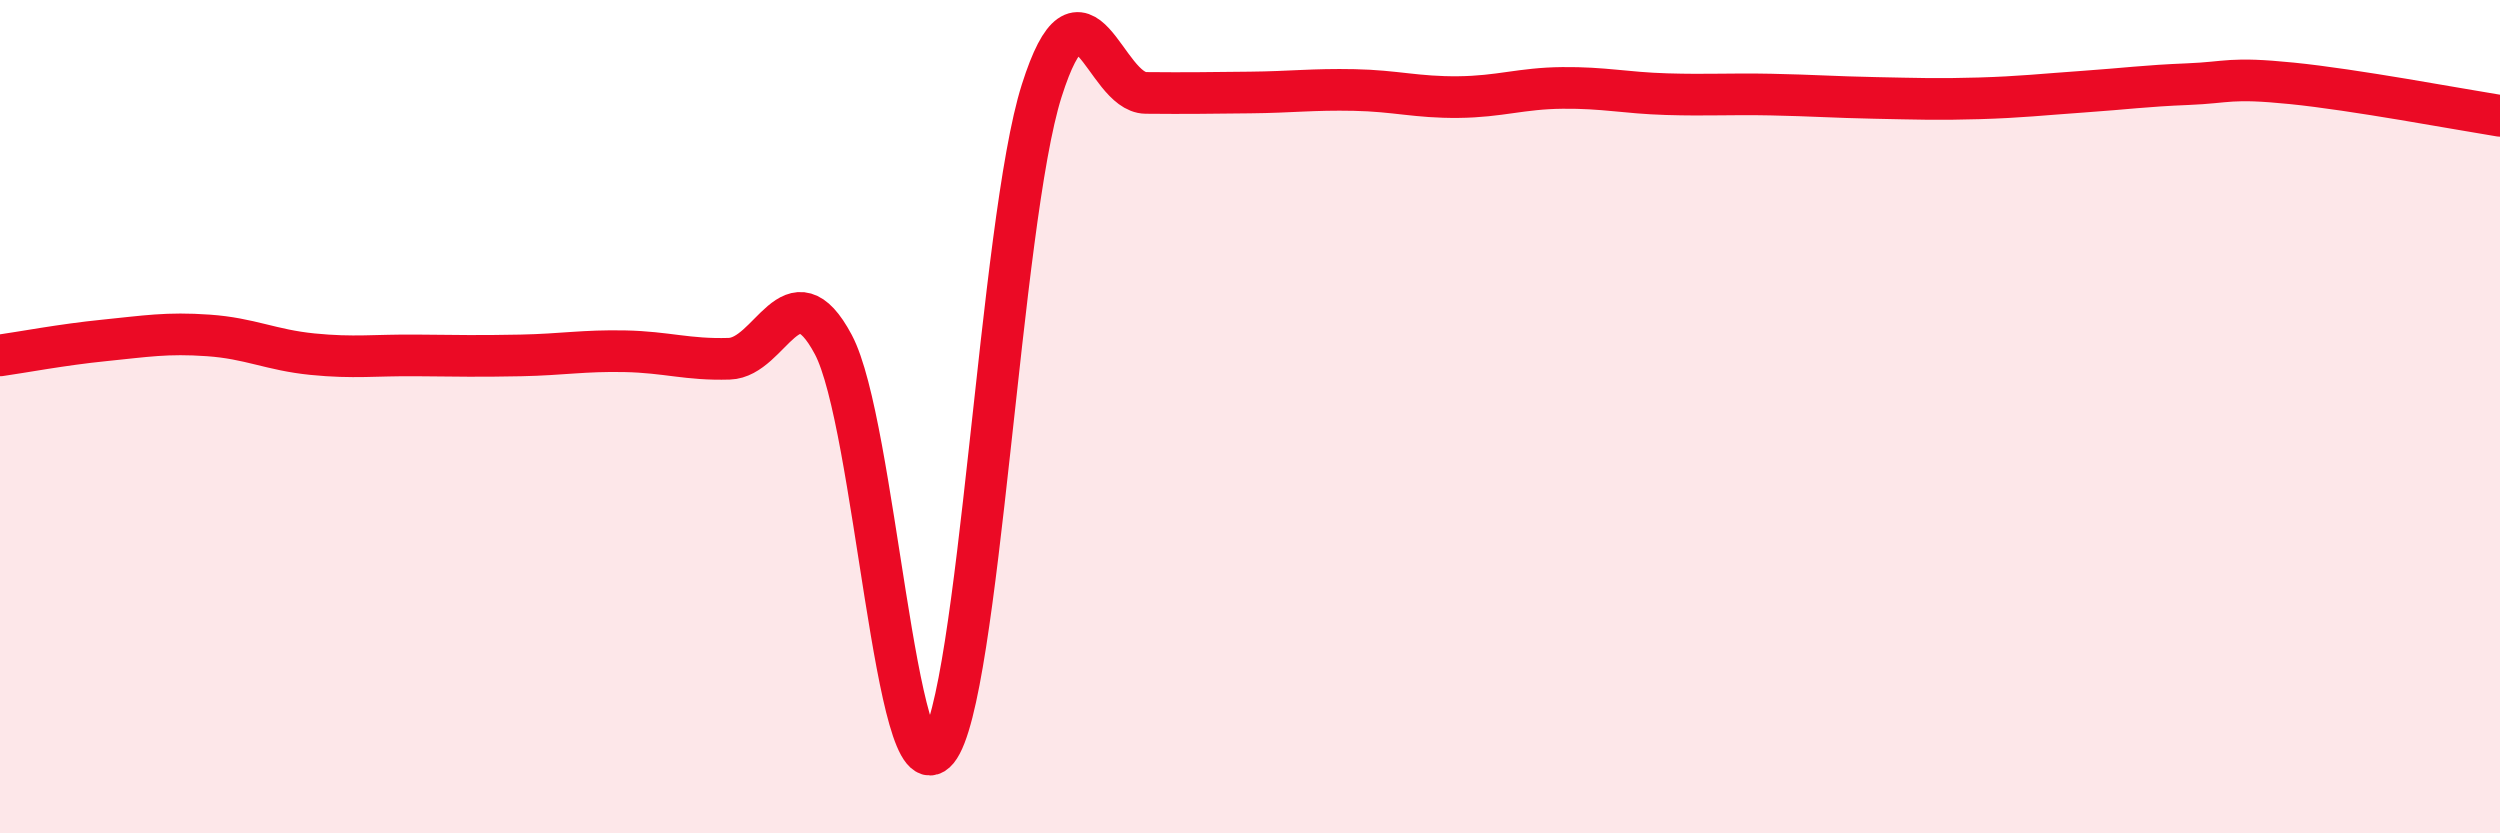
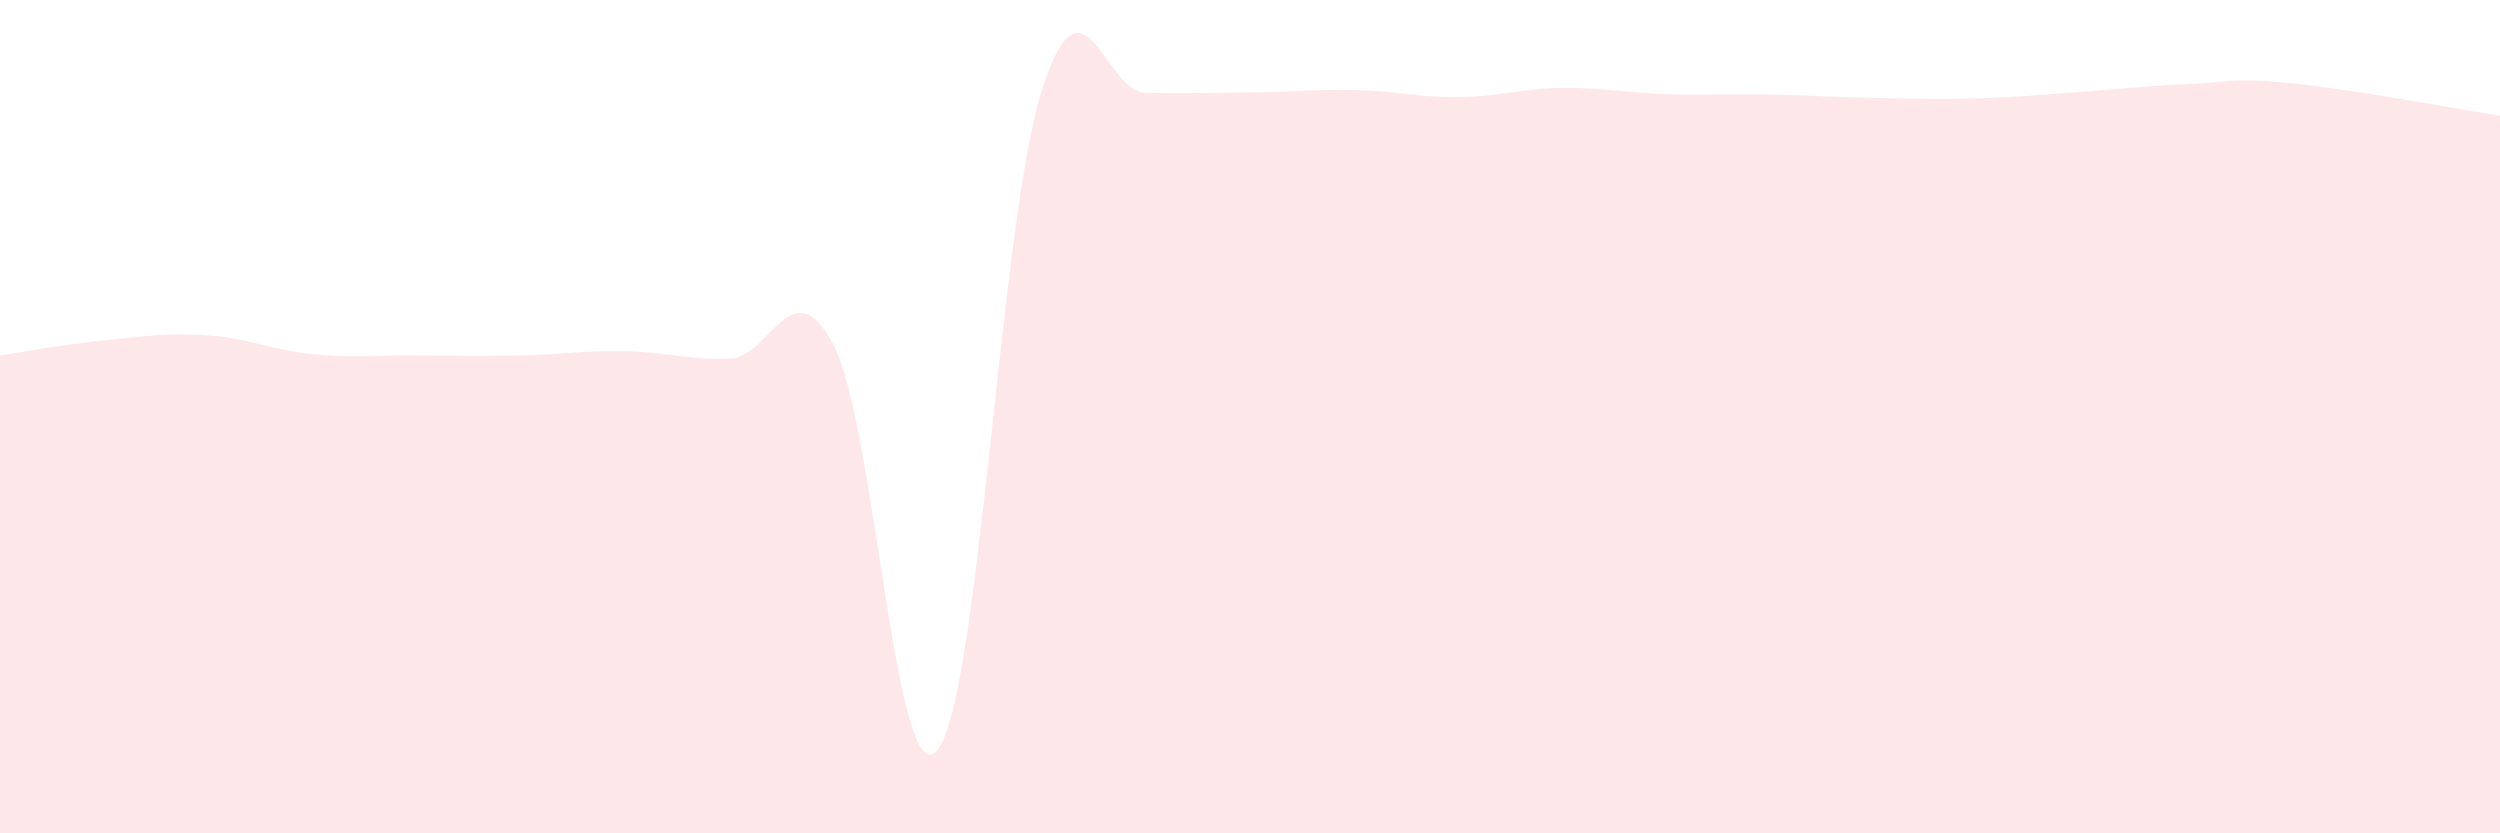
<svg xmlns="http://www.w3.org/2000/svg" width="60" height="20" viewBox="0 0 60 20">
  <path d="M 0,8.53 C 0.5,8.46 1.5,8.27 2.5,8.17 C 3.5,8.07 4,7.98 5,8.05 C 6,8.12 6.5,8.4 7.5,8.5 C 8.5,8.6 9,8.52 10,8.53 C 11,8.54 11.5,8.55 12.5,8.53 C 13.5,8.51 14,8.41 15,8.43 C 16,8.45 16.5,8.64 17.5,8.61 C 18.5,8.58 19,6.39 20,8.27 C 21,10.15 21.5,19.22 22.5,18 C 23.5,16.78 24,5.33 25,2.18 C 26,-0.97 26.5,2.22 27.5,2.23 C 28.5,2.24 29,2.23 30,2.22 C 31,2.21 31.5,2.14 32.5,2.16 C 33.5,2.18 34,2.34 35,2.33 C 36,2.32 36.5,2.12 37.5,2.11 C 38.5,2.1 39,2.23 40,2.26 C 41,2.29 41.5,2.25 42.5,2.27 C 43.5,2.29 44,2.33 45,2.35 C 46,2.37 46.5,2.39 47.5,2.36 C 48.5,2.33 49,2.27 50,2.2 C 51,2.13 51.5,2.06 52.5,2.02 C 53.5,1.98 53.5,1.85 55,2 C 56.5,2.15 59,2.62 60,2.78L60 20L0 20Z" fill="#EB0A25" opacity="0.1" stroke-linecap="round" stroke-linejoin="round" />
-   <path d="M 0,8.53 C 0.5,8.46 1.5,8.27 2.5,8.17 C 3.5,8.07 4,7.98 5,8.05 C 6,8.12 6.5,8.4 7.5,8.5 C 8.5,8.6 9,8.52 10,8.53 C 11,8.54 11.5,8.55 12.5,8.53 C 13.5,8.51 14,8.41 15,8.43 C 16,8.45 16.5,8.64 17.5,8.61 C 18.5,8.58 19,6.39 20,8.27 C 21,10.15 21.5,19.22 22.5,18 C 23.5,16.78 24,5.33 25,2.18 C 26,-0.97 26.5,2.22 27.5,2.23 C 28.5,2.24 29,2.23 30,2.22 C 31,2.21 31.5,2.14 32.5,2.16 C 33.5,2.18 34,2.34 35,2.33 C 36,2.32 36.5,2.12 37.5,2.11 C 38.5,2.1 39,2.23 40,2.26 C 41,2.29 41.5,2.25 42.5,2.27 C 43.5,2.29 44,2.33 45,2.35 C 46,2.37 46.5,2.39 47.5,2.36 C 48.5,2.33 49,2.27 50,2.2 C 51,2.13 51.5,2.06 52.5,2.02 C 53.5,1.98 53.5,1.85 55,2 C 56.5,2.15 59,2.62 60,2.78" stroke="#EB0A25" stroke-width="1" fill="none" stroke-linecap="round" stroke-linejoin="round" />
</svg>